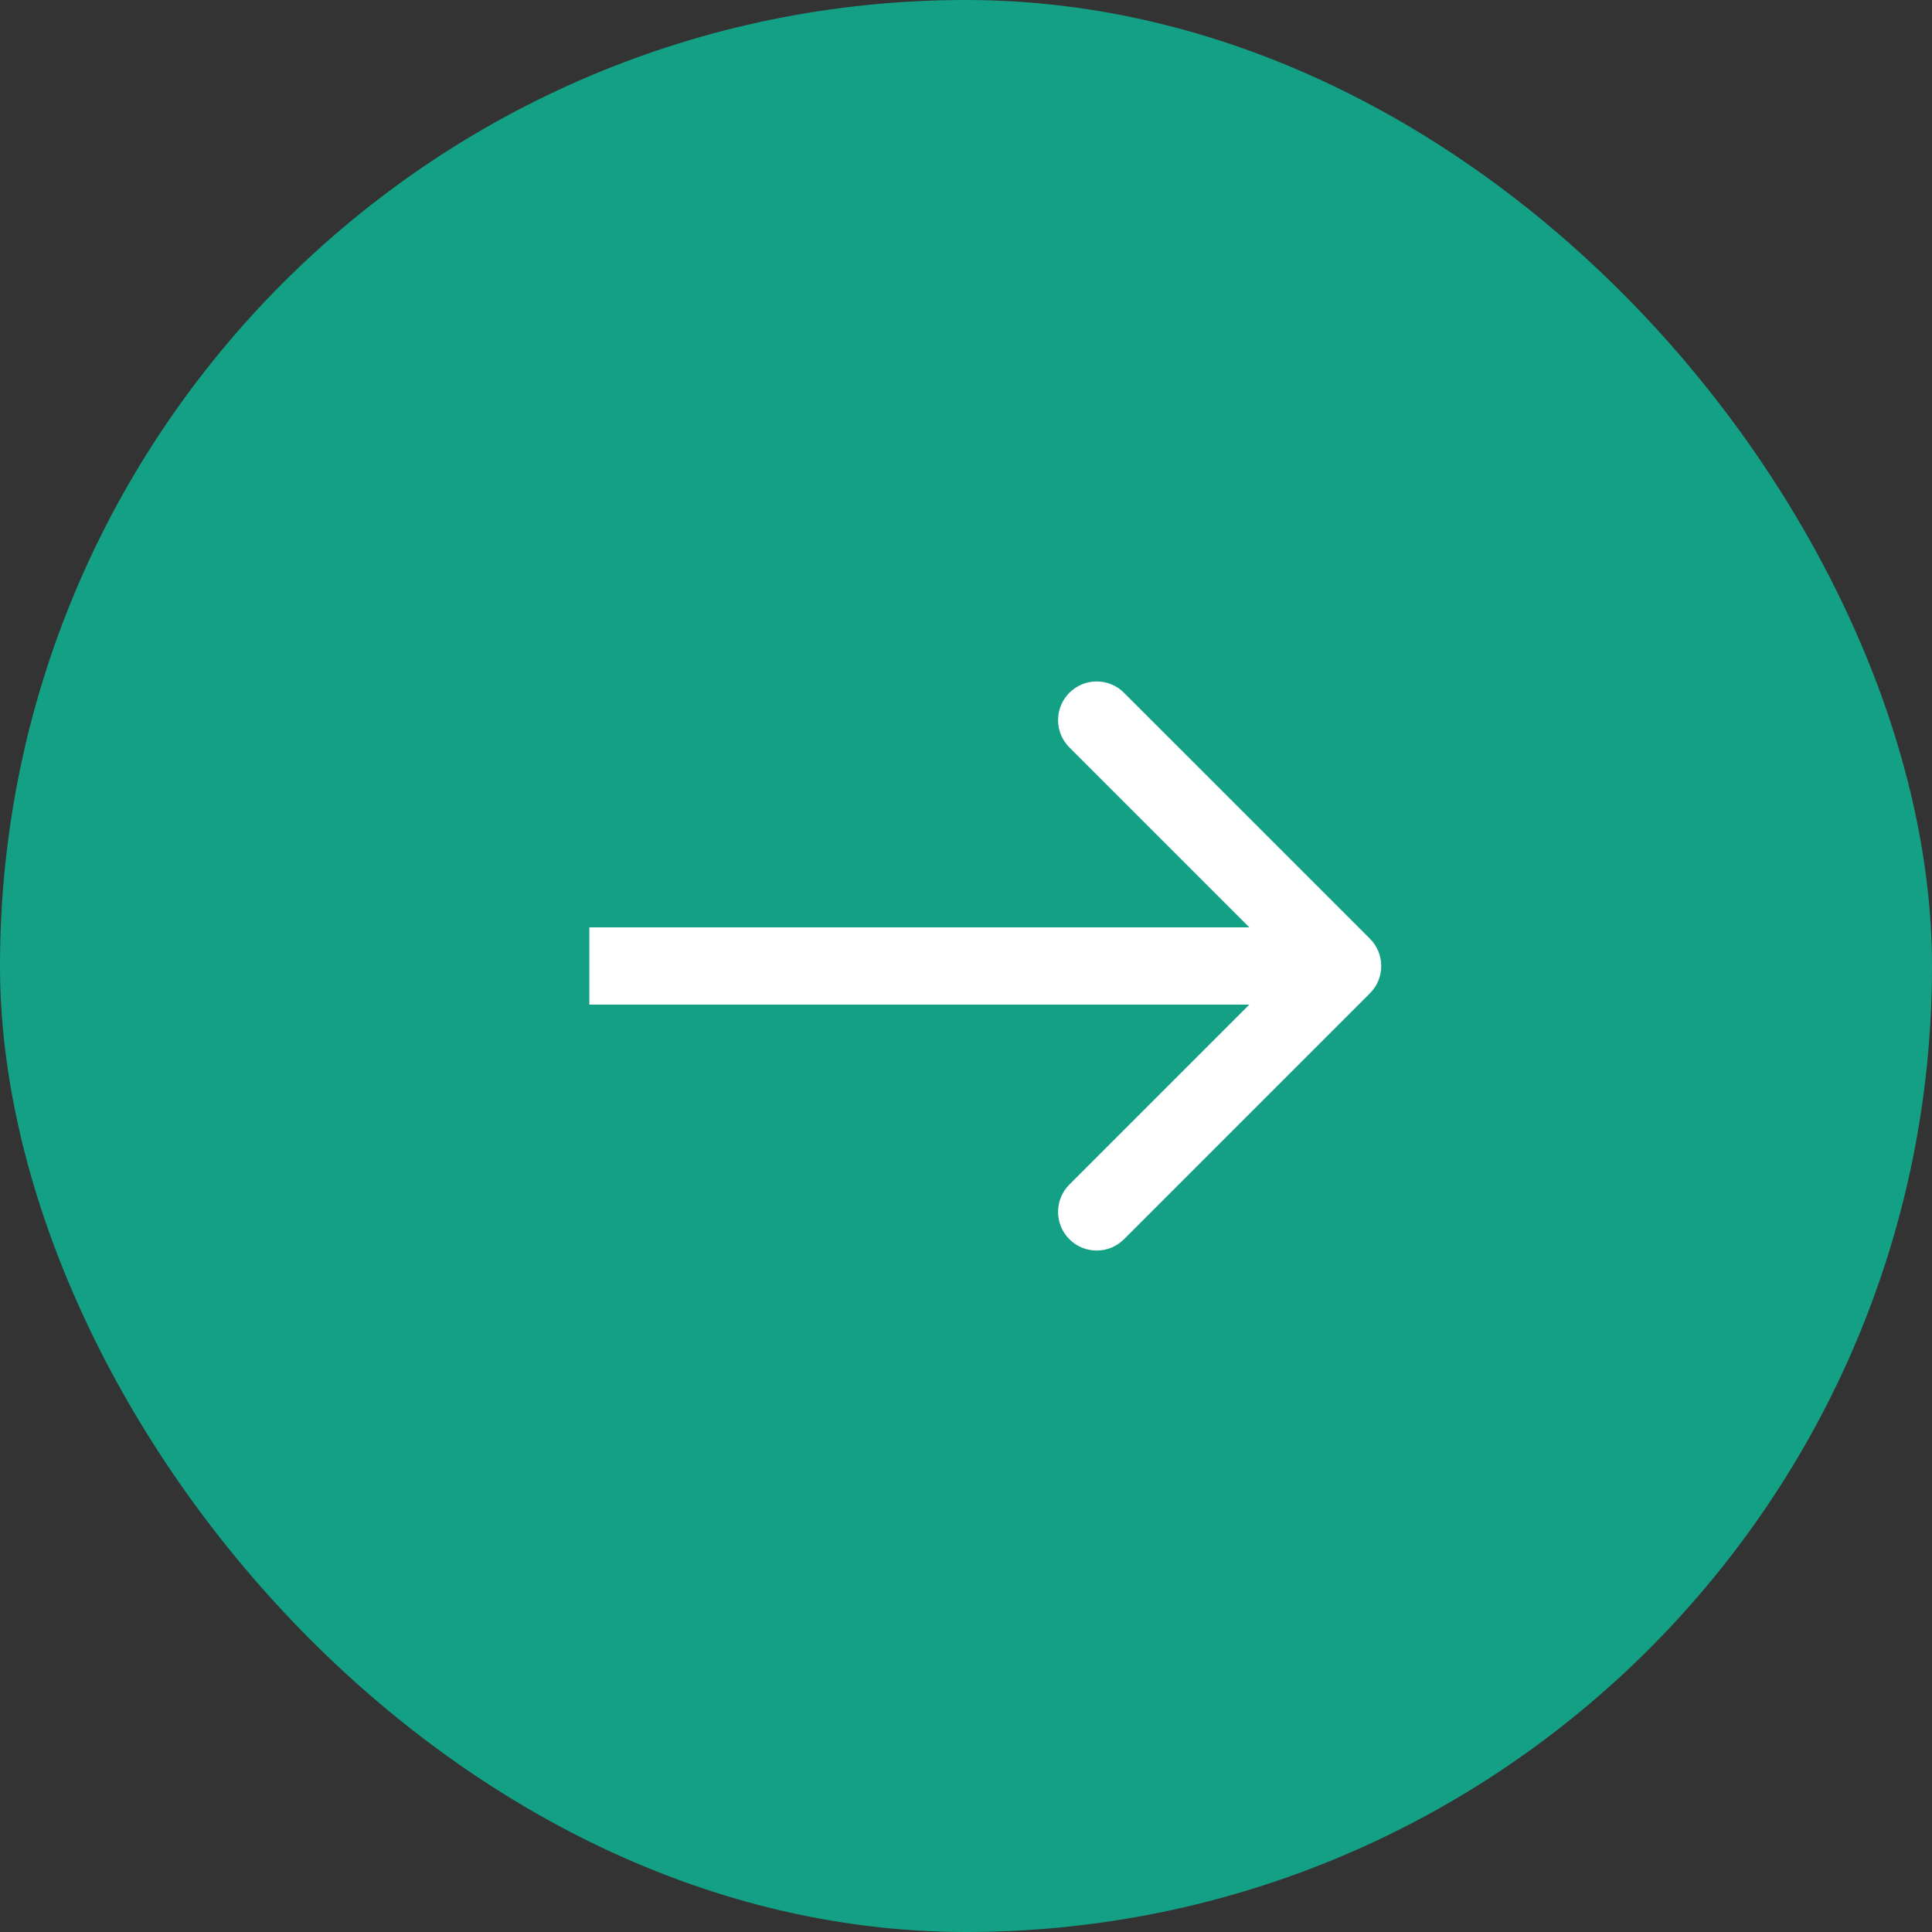
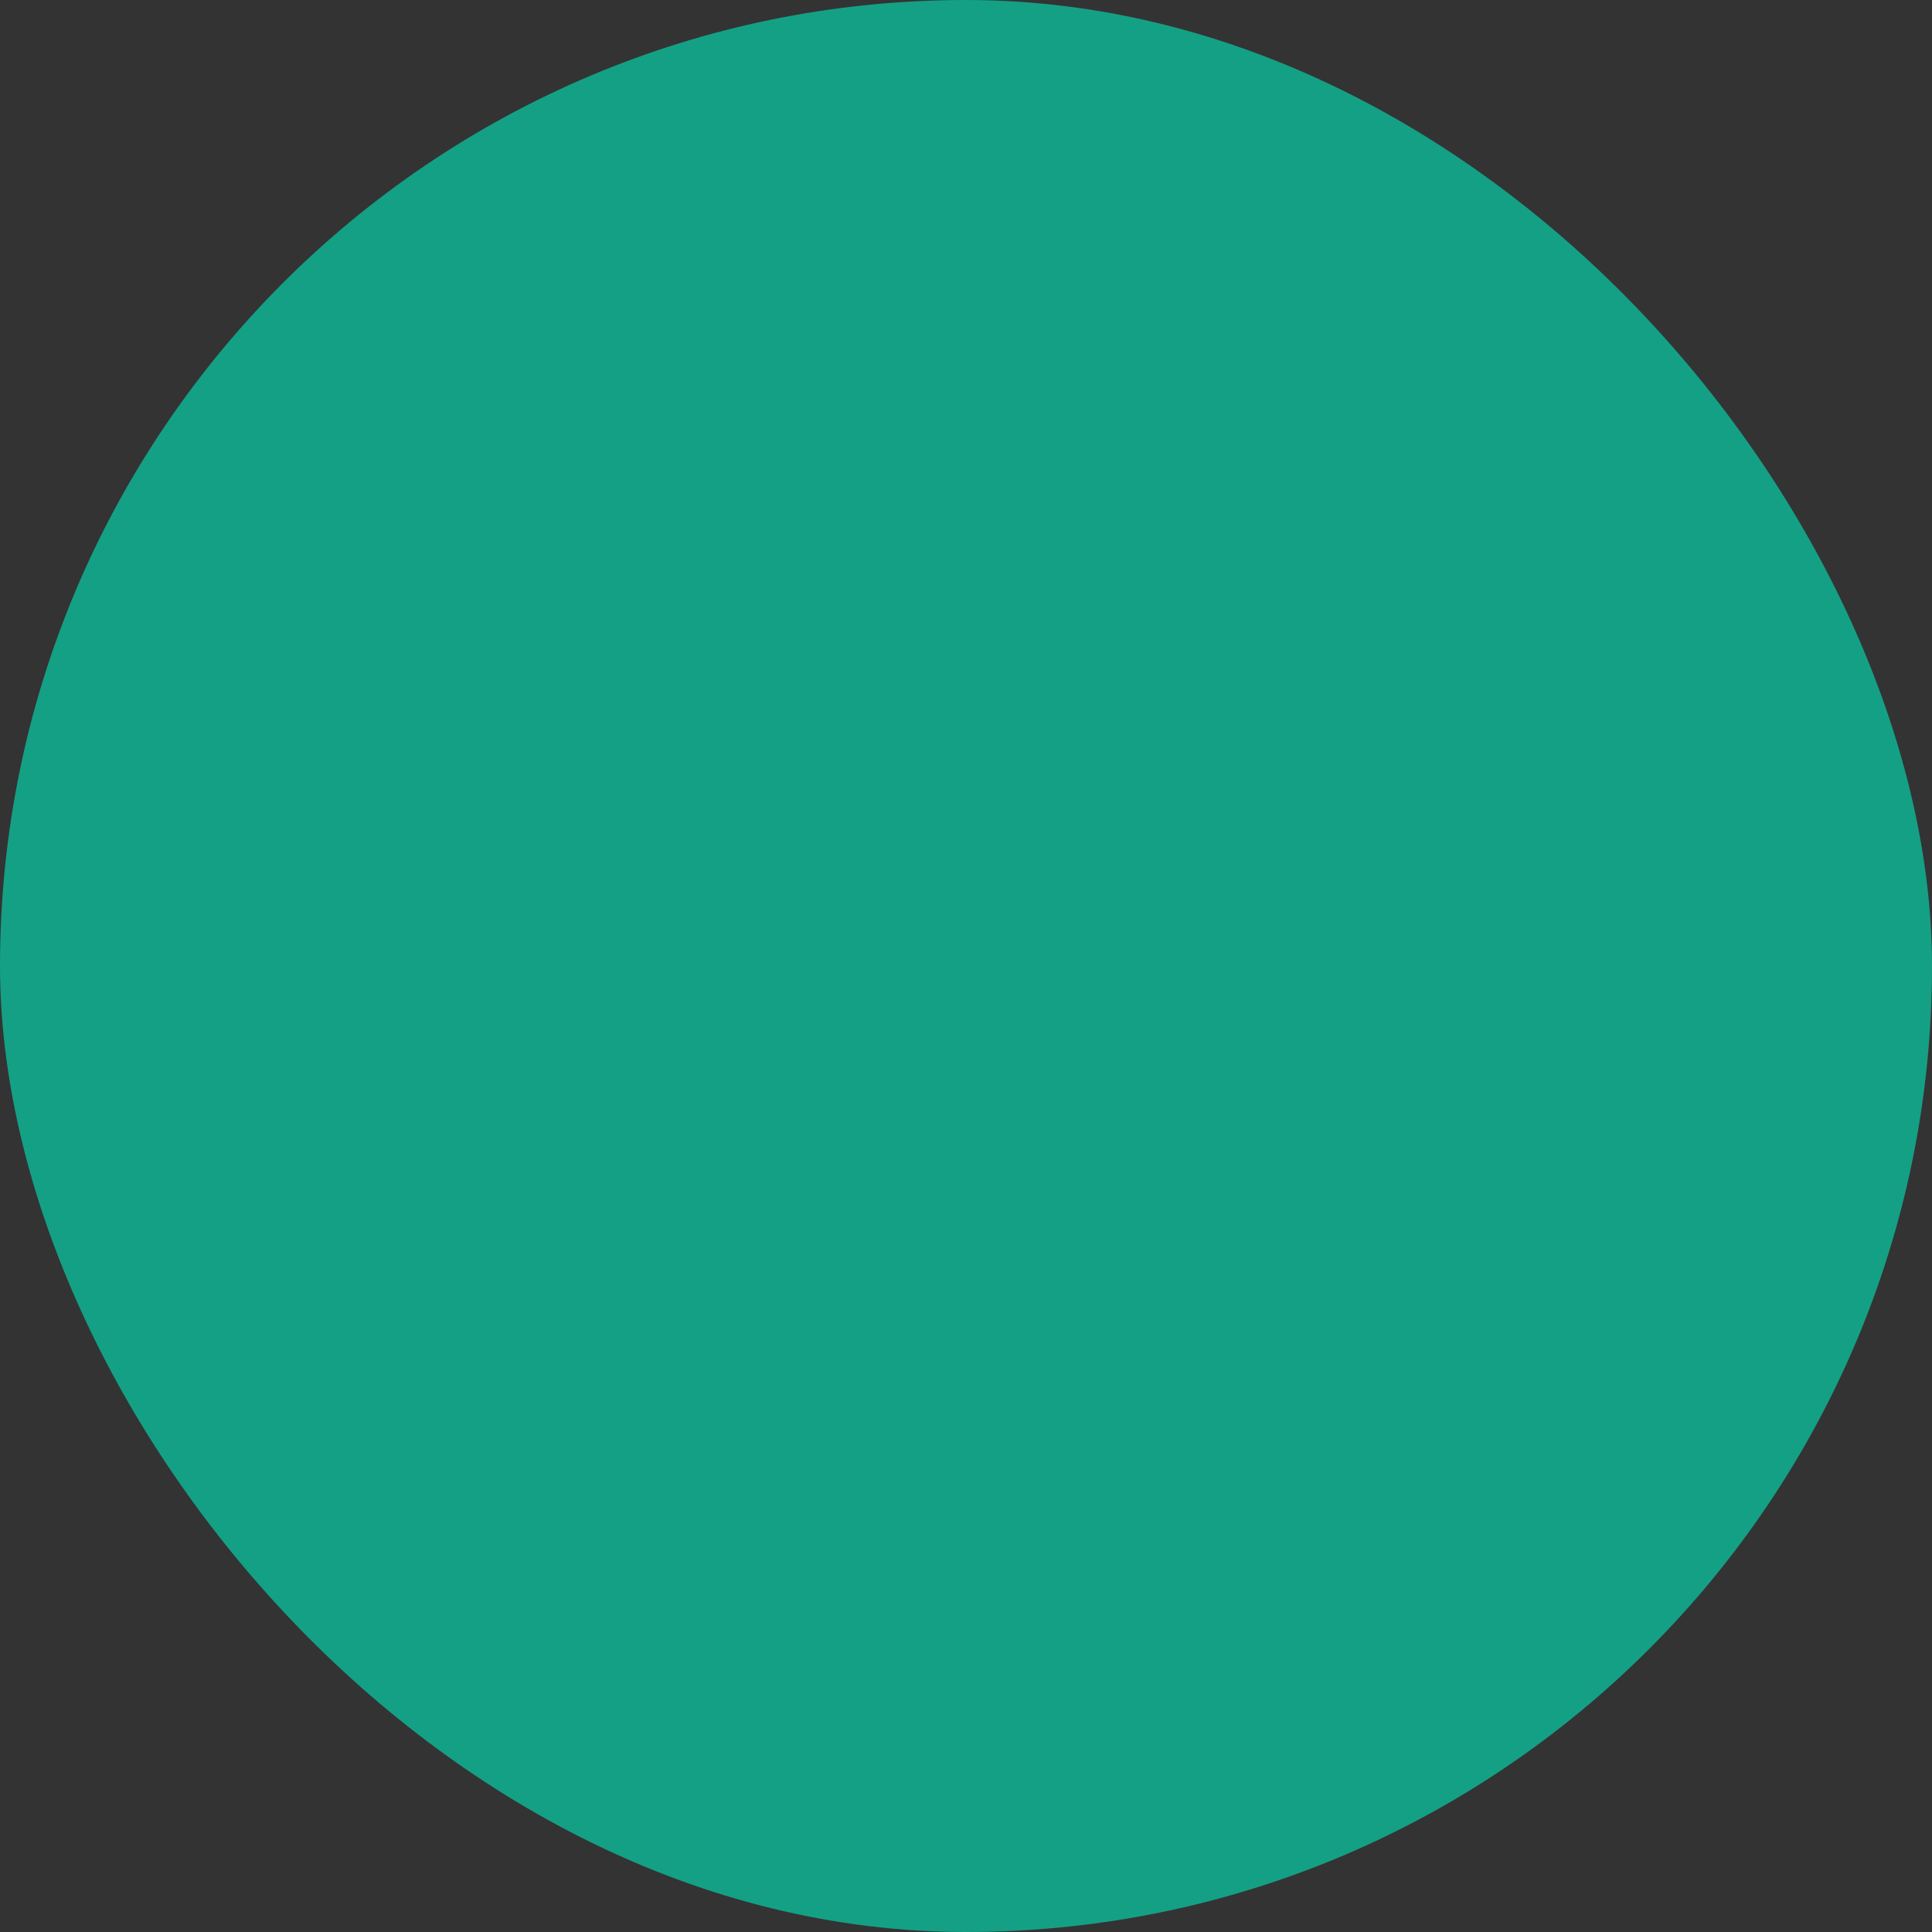
<svg xmlns="http://www.w3.org/2000/svg" width="50" height="50" viewBox="0 0 50 50" fill="none">
  <rect x="0" y="0" width="50" height="50" fill="#333333" stroke="none" />
  <rect width="50" height="50" rx="25" fill="#14A085" />
-   <path d="M35.453 25.707C35.844 25.317 35.844 24.683 35.453 24.293L29.089 17.929C28.699 17.538 28.066 17.538 27.675 17.929C27.285 18.32 27.285 18.953 27.675 19.343L33.332 25L27.675 30.657C27.285 31.047 27.285 31.681 27.675 32.071C28.066 32.462 28.699 32.462 29.089 32.071L35.453 25.707ZM15.252 26L34.746 26V24L15.252 24V26Z" fill="white" />
</svg>